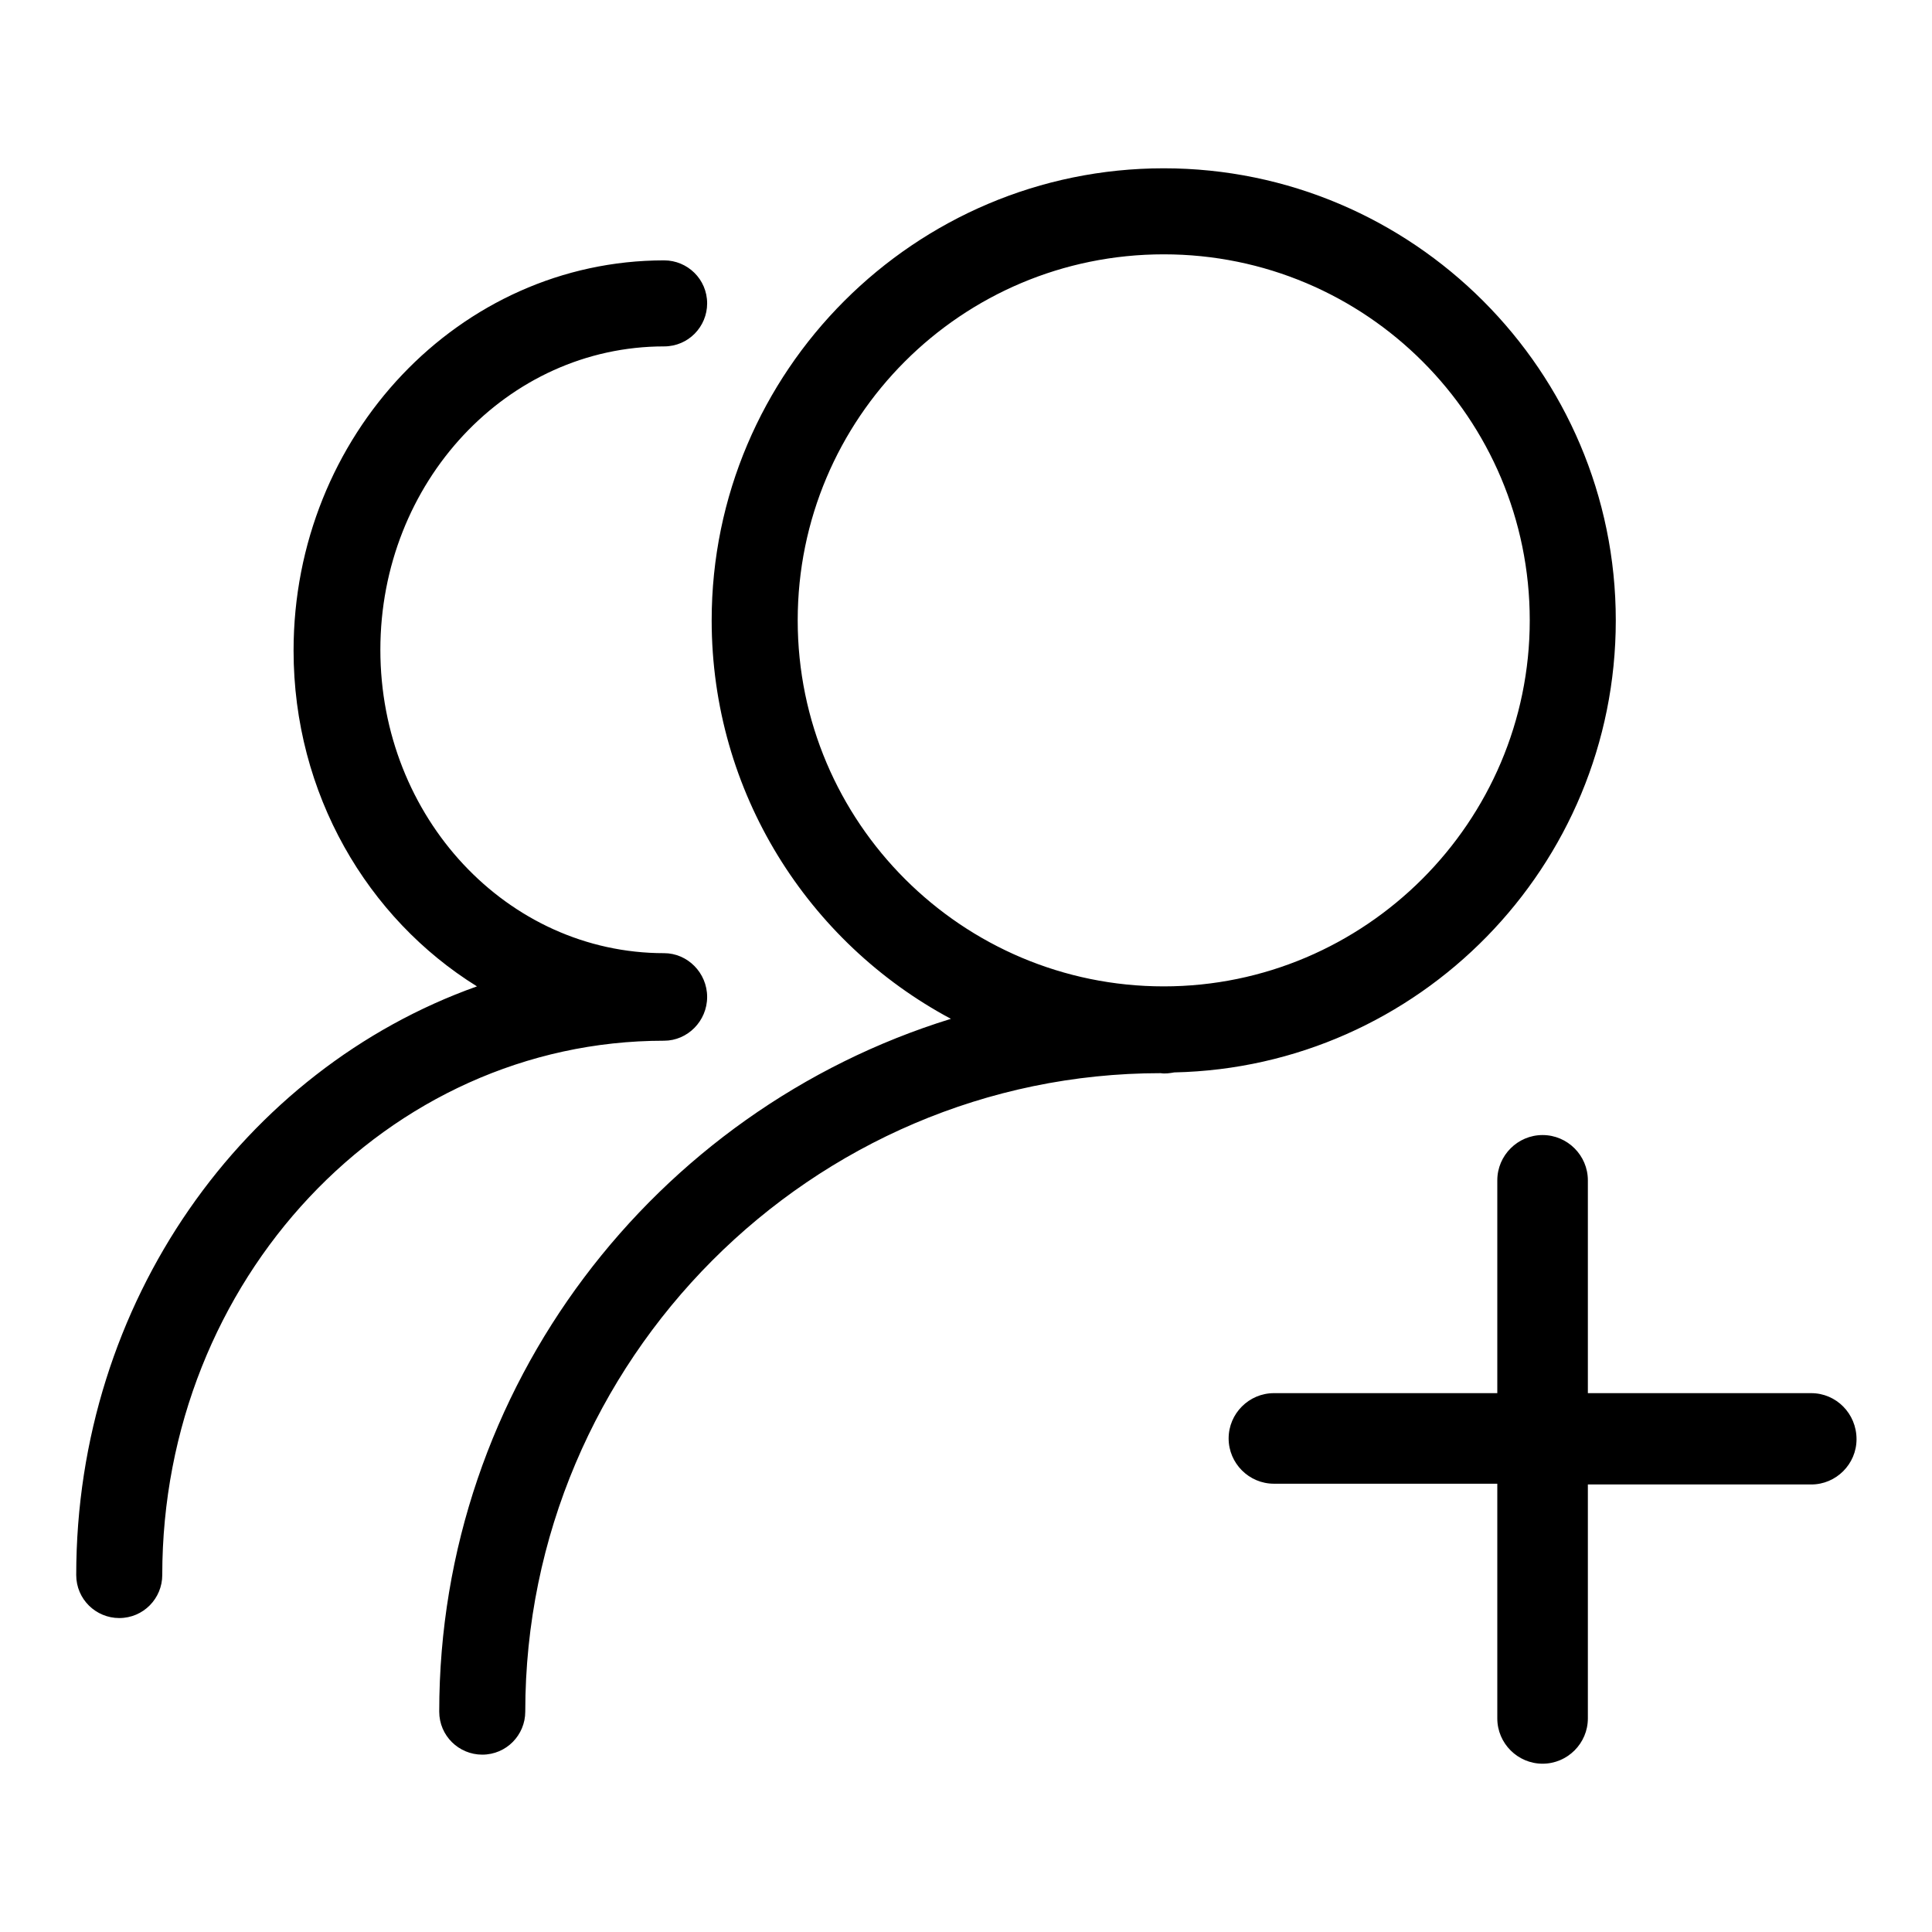
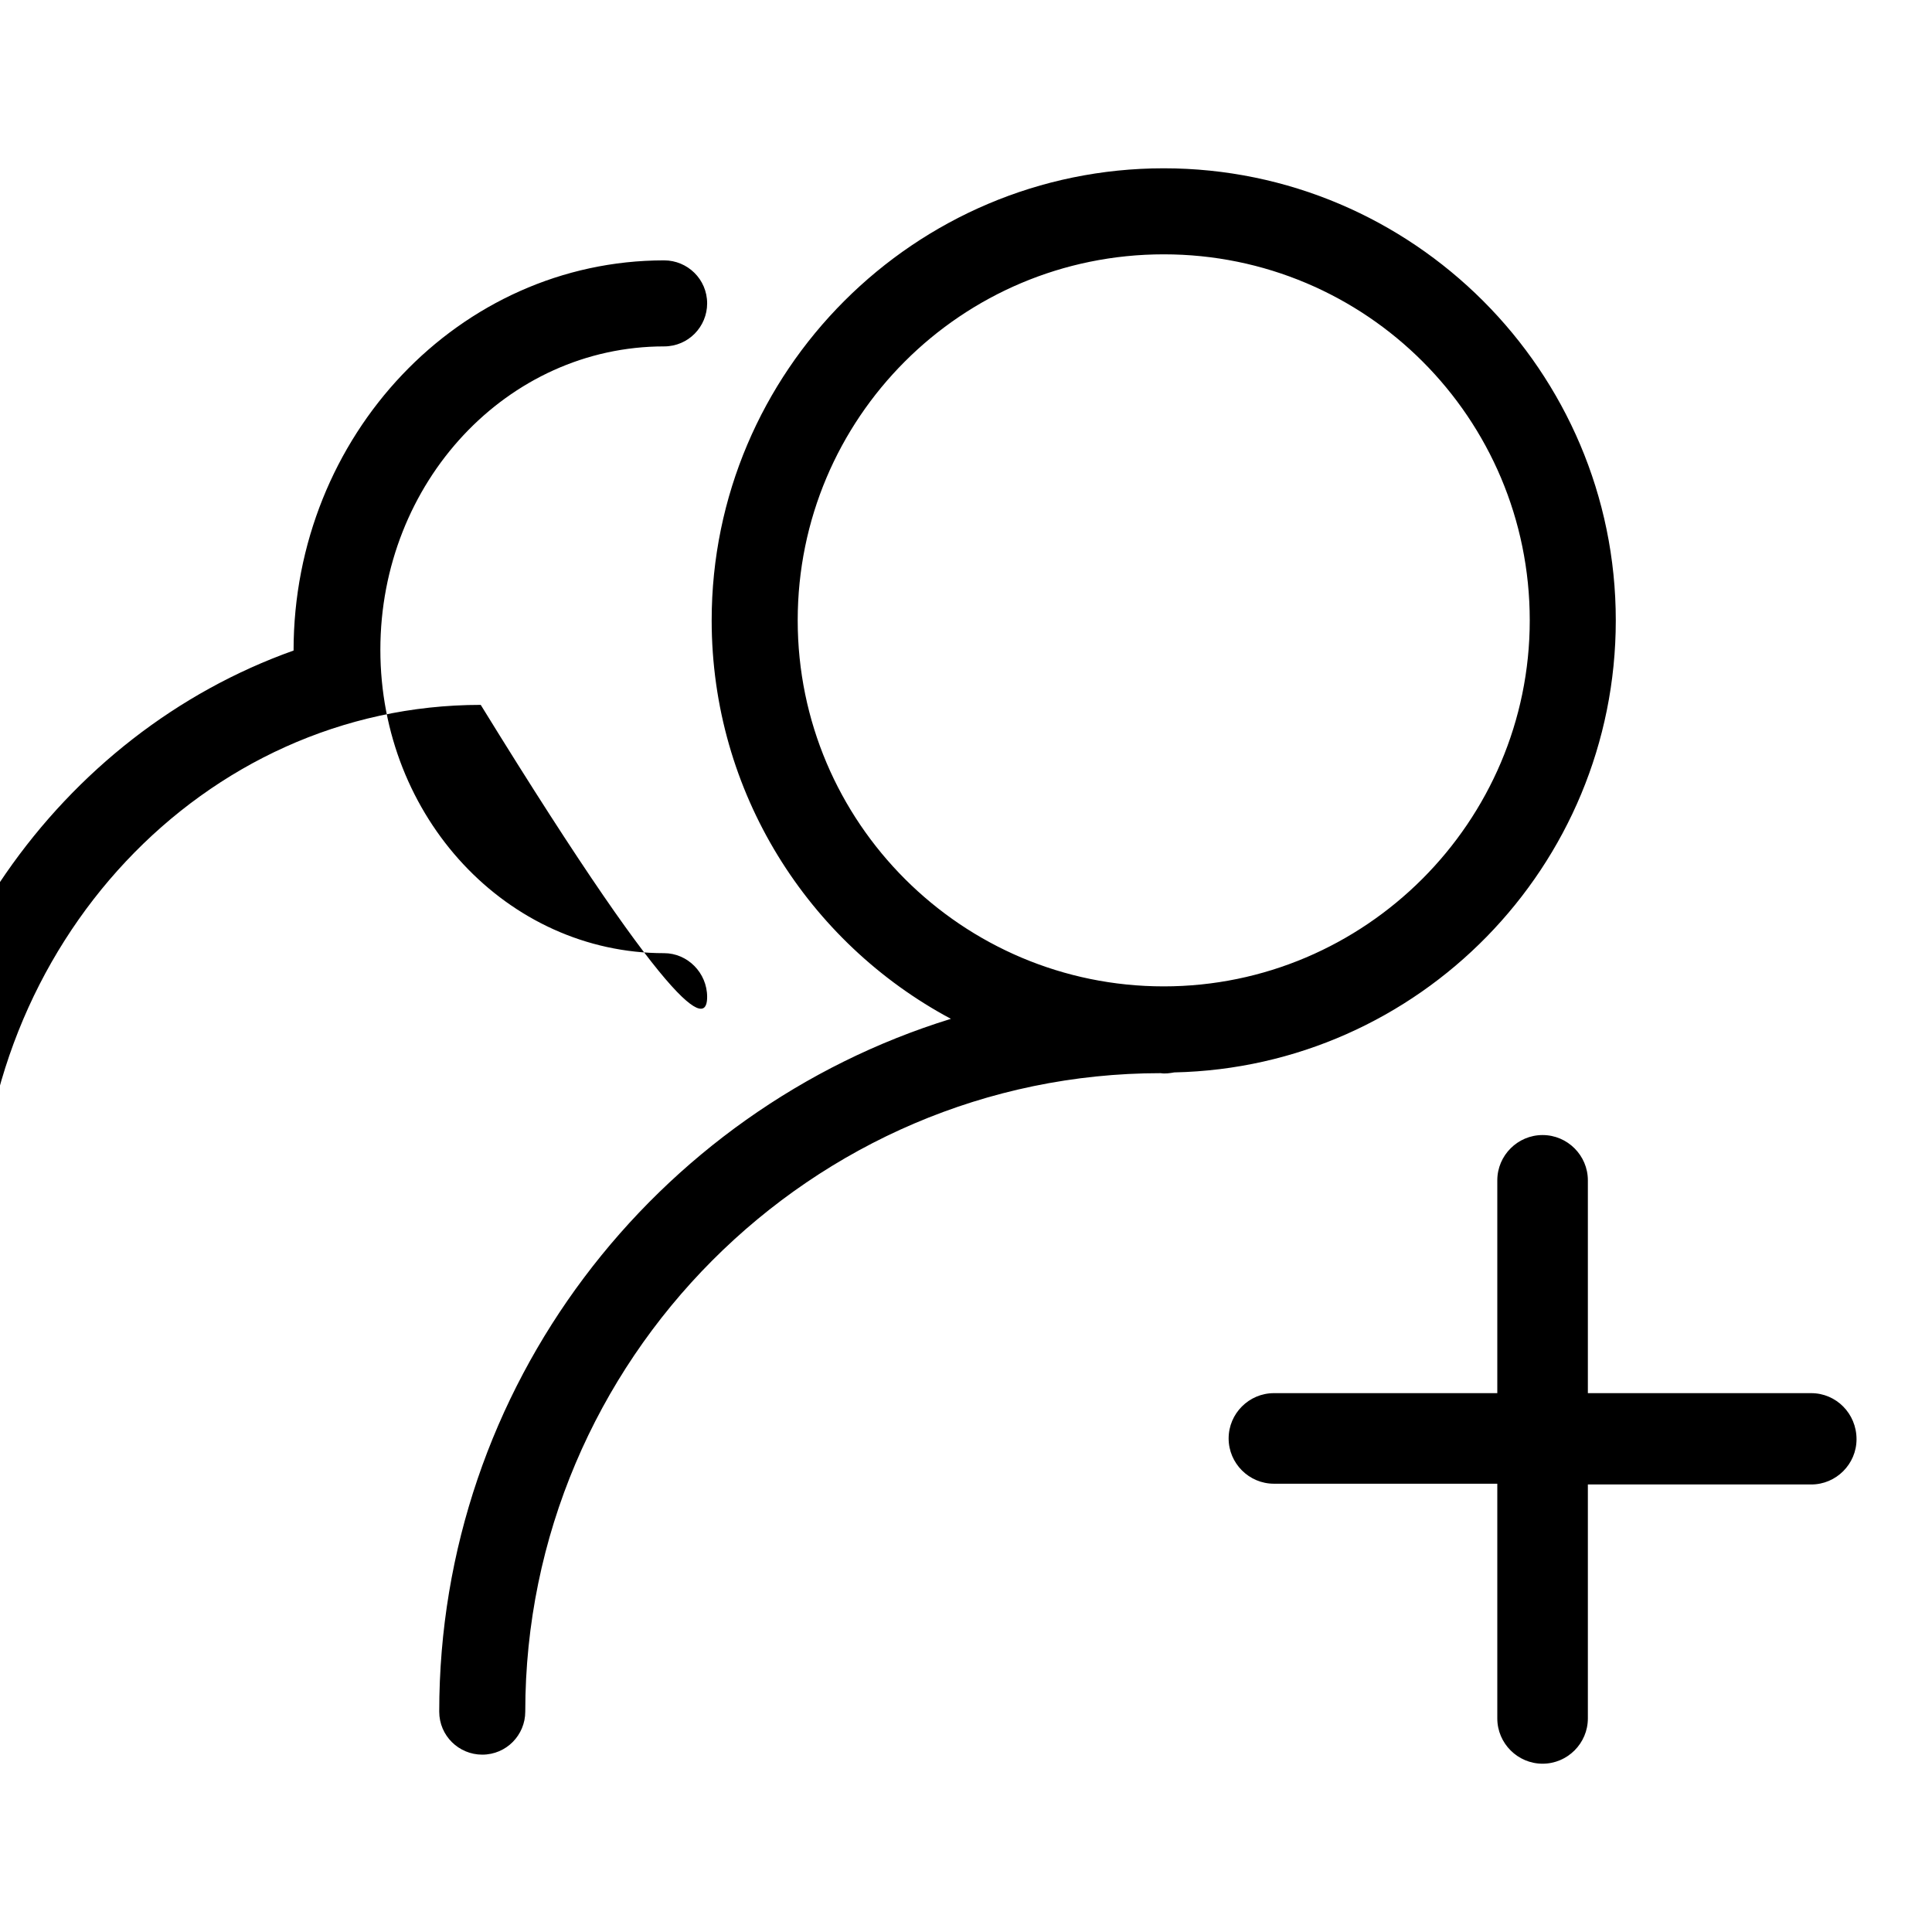
<svg xmlns="http://www.w3.org/2000/svg" version="1.1" x="0px" y="0px" viewBox="0 0 256 256" enable-background="new 0 0 256 256" xml:space="preserve">
  <g>
    <g>
-       <path fill="#000000" d="M154.2,22.3c-33,0-59.9,26.9-59.9,59.9c0,22.8,12.8,42.7,31.7,52.8c-39.2,12.1-67.8,48.7-67.8,91.8c0,3.2,2.6,5.7,5.7,5.7c3.2,0,5.7-2.6,5.7-5.7c0-46.6,38-84.6,84.2-84.6c0.6,0.1,1.2,0,1.8-0.1c32.4-0.7,58.5-27.3,58.5-59.9C214.1,49.2,187.2,22.3,154.2,22.3z M154.2,130.7c-26.7,0-48.5-21.7-48.5-48.5s21.7-48.5,48.5-48.5s48.5,21.7,48.5,48.5C202.7,108.9,180.9,130.7,154.2,130.7z M93.7,132.1L93.7,132.1C93.7,132.1,93.7,132.1,93.7,132.1c0-3.2-2.6-5.8-5.7-5.8c-20.8,0-37.6-18-37.6-40.2S67.2,45.9,88,45.9c3.2,0,5.7-2.6,5.7-5.7c0-3.2-2.6-5.7-5.7-5.7c-27.1,0-49.1,23.2-49.1,51.7c0,19,9.8,35.5,24.3,44.5c-30.9,11-53.1,41.8-53.1,78c0,3.2,2.6,5.7,5.7,5.7c3.2,0,5.7-2.6,5.7-5.7c0-39.1,29.8-70.8,66.5-70.8C91.1,137.9,93.7,135.3,93.7,132.1L93.7,132.1z M240,184.6h-29.6v-28.2c0-3.3-2.7-6-6-6c-3.3,0-6,2.7-6,6v28.2h-29.6c-3.3,0-6,2.7-6,6c0,3.3,2.7,6,6,6h29.6v31.1c0,3.3,2.7,6,6,6c3.3,0,6-2.7,6-6v-31H240c3.3,0,6-2.7,6-6C246,187.3,243.3,184.6,240,184.6z" />
+       <path fill="#000000" d="M154.2,22.3c-33,0-59.9,26.9-59.9,59.9c0,22.8,12.8,42.7,31.7,52.8c-39.2,12.1-67.8,48.7-67.8,91.8c0,3.2,2.6,5.7,5.7,5.7c3.2,0,5.7-2.6,5.7-5.7c0-46.6,38-84.6,84.2-84.6c0.6,0.1,1.2,0,1.8-0.1c32.4-0.7,58.5-27.3,58.5-59.9C214.1,49.2,187.2,22.3,154.2,22.3z M154.2,130.7c-26.7,0-48.5-21.7-48.5-48.5s21.7-48.5,48.5-48.5s48.5,21.7,48.5,48.5C202.7,108.9,180.9,130.7,154.2,130.7z M93.7,132.1L93.7,132.1C93.7,132.1,93.7,132.1,93.7,132.1c0-3.2-2.6-5.8-5.7-5.8c-20.8,0-37.6-18-37.6-40.2S67.2,45.9,88,45.9c3.2,0,5.7-2.6,5.7-5.7c0-3.2-2.6-5.7-5.7-5.7c-27.1,0-49.1,23.2-49.1,51.7c-30.9,11-53.1,41.8-53.1,78c0,3.2,2.6,5.7,5.7,5.7c3.2,0,5.7-2.6,5.7-5.7c0-39.1,29.8-70.8,66.5-70.8C91.1,137.9,93.7,135.3,93.7,132.1L93.7,132.1z M240,184.6h-29.6v-28.2c0-3.3-2.7-6-6-6c-3.3,0-6,2.7-6,6v28.2h-29.6c-3.3,0-6,2.7-6,6c0,3.3,2.7,6,6,6h29.6v31.1c0,3.3,2.7,6,6,6c3.3,0,6-2.7,6-6v-31H240c3.3,0,6-2.7,6-6C246,187.3,243.3,184.6,240,184.6z" />
    </g>
  </g>
</svg>